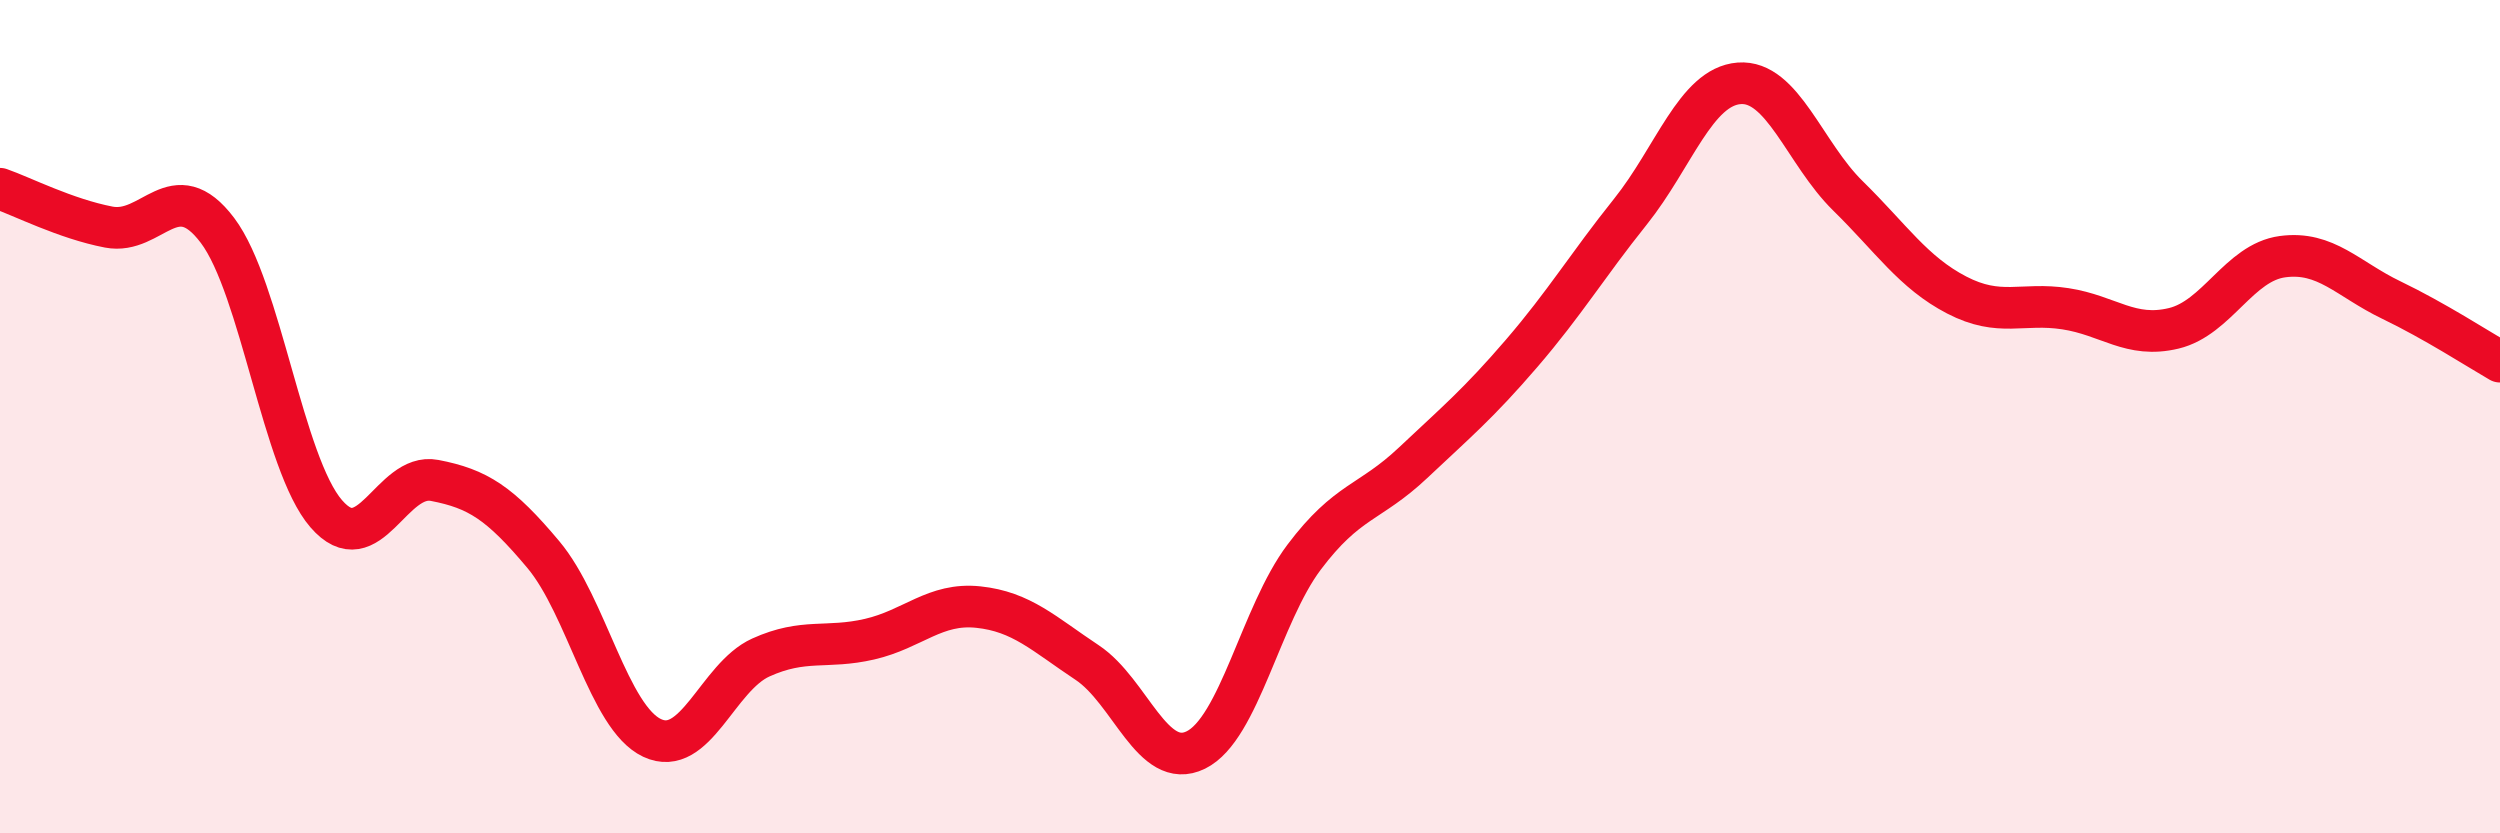
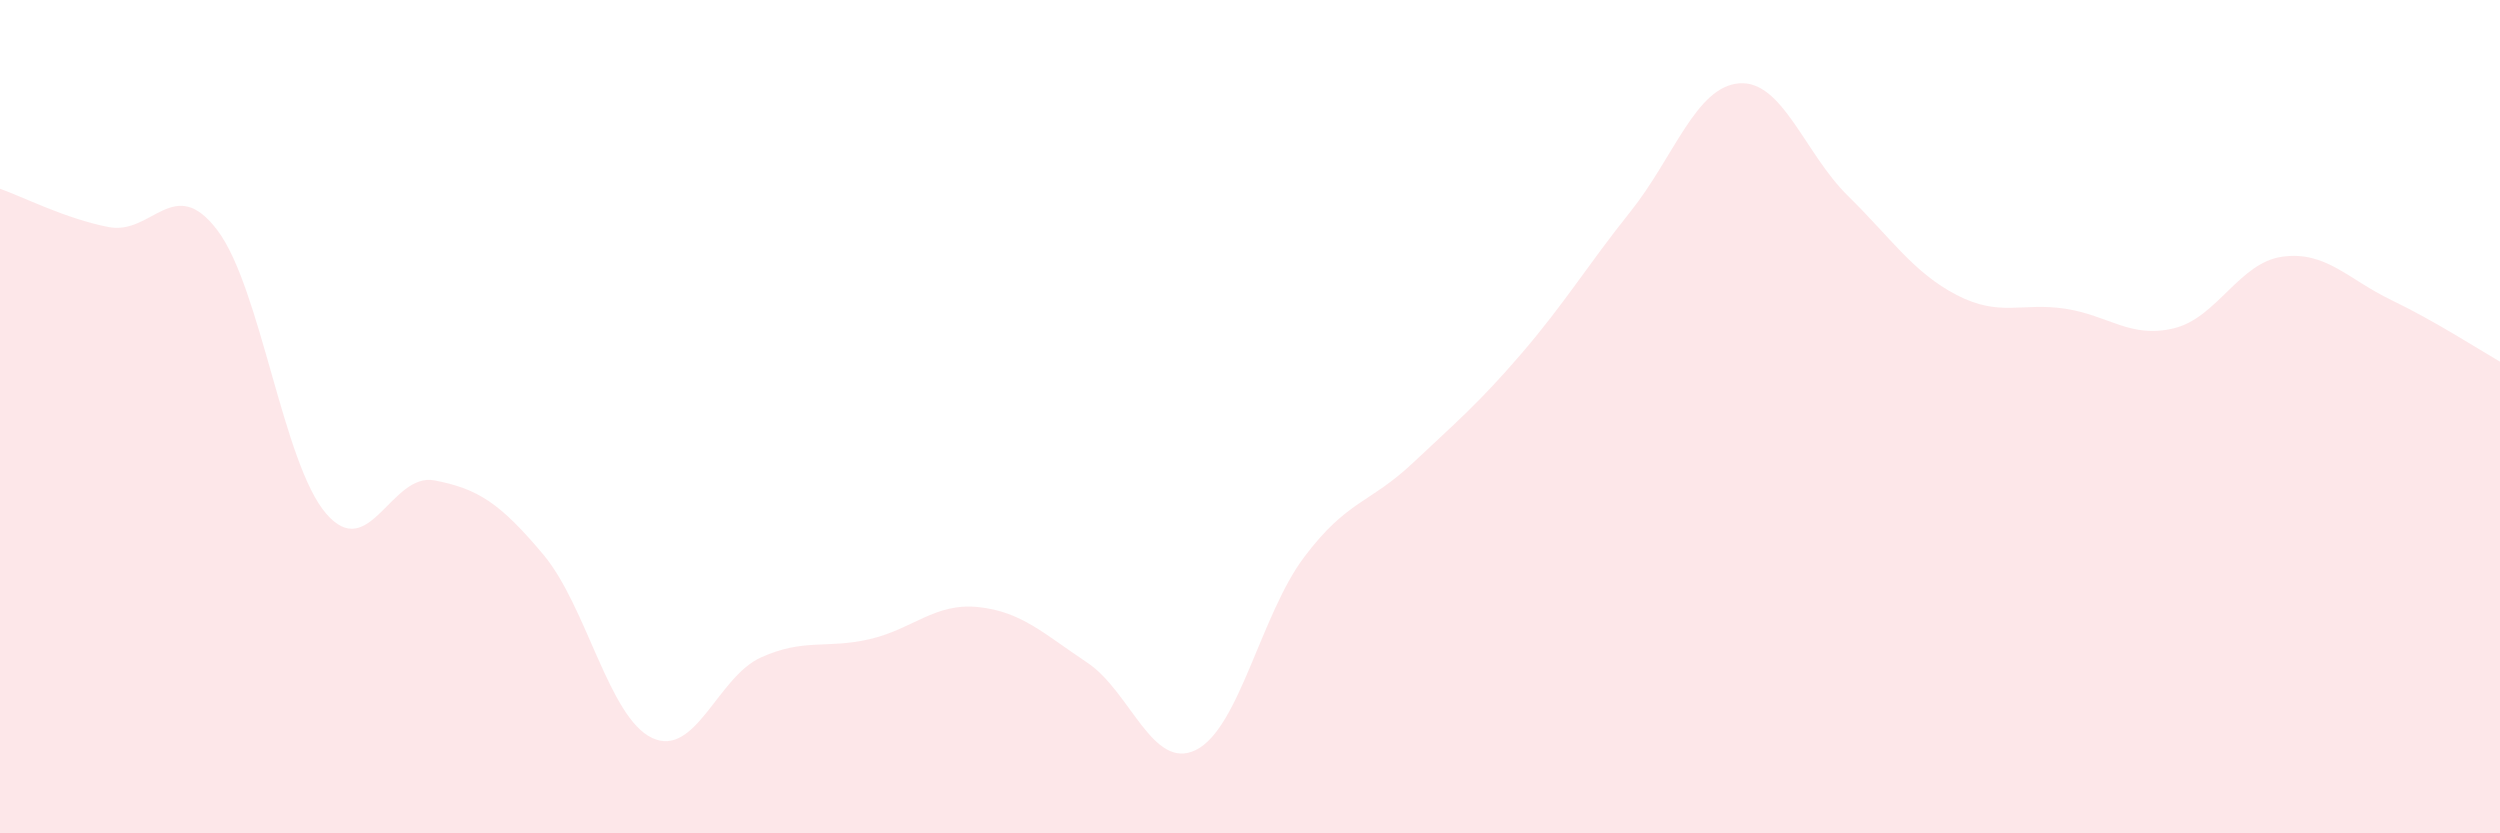
<svg xmlns="http://www.w3.org/2000/svg" width="60" height="20" viewBox="0 0 60 20">
  <path d="M 0,4.53 C 0.52,4.71 1.57,5.25 2.61,5.45 C 3.65,5.65 4.18,4.15 5.22,5.53 C 6.26,6.91 6.79,11.13 7.83,12.33 C 8.87,13.53 9.39,11.33 10.43,11.53 C 11.47,11.73 12,12.07 13.04,13.31 C 14.08,14.55 14.61,17.22 15.65,17.71 C 16.69,18.2 17.22,16.25 18.26,15.78 C 19.3,15.31 19.83,15.58 20.87,15.34 C 21.91,15.1 22.44,14.46 23.48,14.57 C 24.52,14.68 25.05,15.21 26.09,15.9 C 27.13,16.59 27.66,18.51 28.7,18 C 29.74,17.49 30.26,14.75 31.3,13.37 C 32.34,11.99 32.87,12.09 33.91,11.11 C 34.95,10.13 35.48,9.69 36.52,8.48 C 37.56,7.27 38.09,6.38 39.13,5.08 C 40.17,3.78 40.7,2.08 41.74,2 C 42.78,1.92 43.31,3.68 44.35,4.7 C 45.39,5.72 45.92,6.54 46.96,7.08 C 48,7.62 48.53,7.25 49.57,7.41 C 50.61,7.57 51.13,8.13 52.17,7.88 C 53.21,7.63 53.74,6.3 54.78,6.16 C 55.82,6.02 56.35,6.7 57.39,7.2 C 58.43,7.7 59.48,8.38 60,8.68L60 20L0 20Z" fill="#EB0A25" opacity="0.1" stroke-linecap="round" stroke-linejoin="round" />
-   <path d="M 0,4.53 C 0.52,4.71 1.57,5.25 2.61,5.45 C 3.65,5.65 4.18,4.15 5.22,5.53 C 6.26,6.91 6.79,11.13 7.83,12.33 C 8.87,13.53 9.39,11.33 10.43,11.53 C 11.47,11.73 12,12.07 13.04,13.31 C 14.08,14.55 14.61,17.22 15.65,17.71 C 16.69,18.2 17.22,16.25 18.26,15.78 C 19.3,15.31 19.83,15.58 20.87,15.34 C 21.91,15.1 22.44,14.46 23.48,14.57 C 24.52,14.68 25.05,15.21 26.09,15.9 C 27.13,16.59 27.66,18.51 28.7,18 C 29.74,17.49 30.26,14.75 31.3,13.37 C 32.34,11.99 32.87,12.09 33.91,11.11 C 34.95,10.13 35.48,9.69 36.52,8.48 C 37.56,7.27 38.09,6.38 39.13,5.08 C 40.17,3.78 40.7,2.08 41.74,2 C 42.78,1.92 43.31,3.68 44.35,4.7 C 45.39,5.72 45.92,6.54 46.96,7.08 C 48,7.62 48.53,7.25 49.57,7.41 C 50.61,7.57 51.13,8.13 52.17,7.88 C 53.21,7.63 53.74,6.3 54.78,6.16 C 55.82,6.02 56.35,6.7 57.39,7.2 C 58.43,7.7 59.48,8.38 60,8.68" stroke="#EB0A25" stroke-width="1" fill="none" stroke-linecap="round" stroke-linejoin="round" />
</svg>